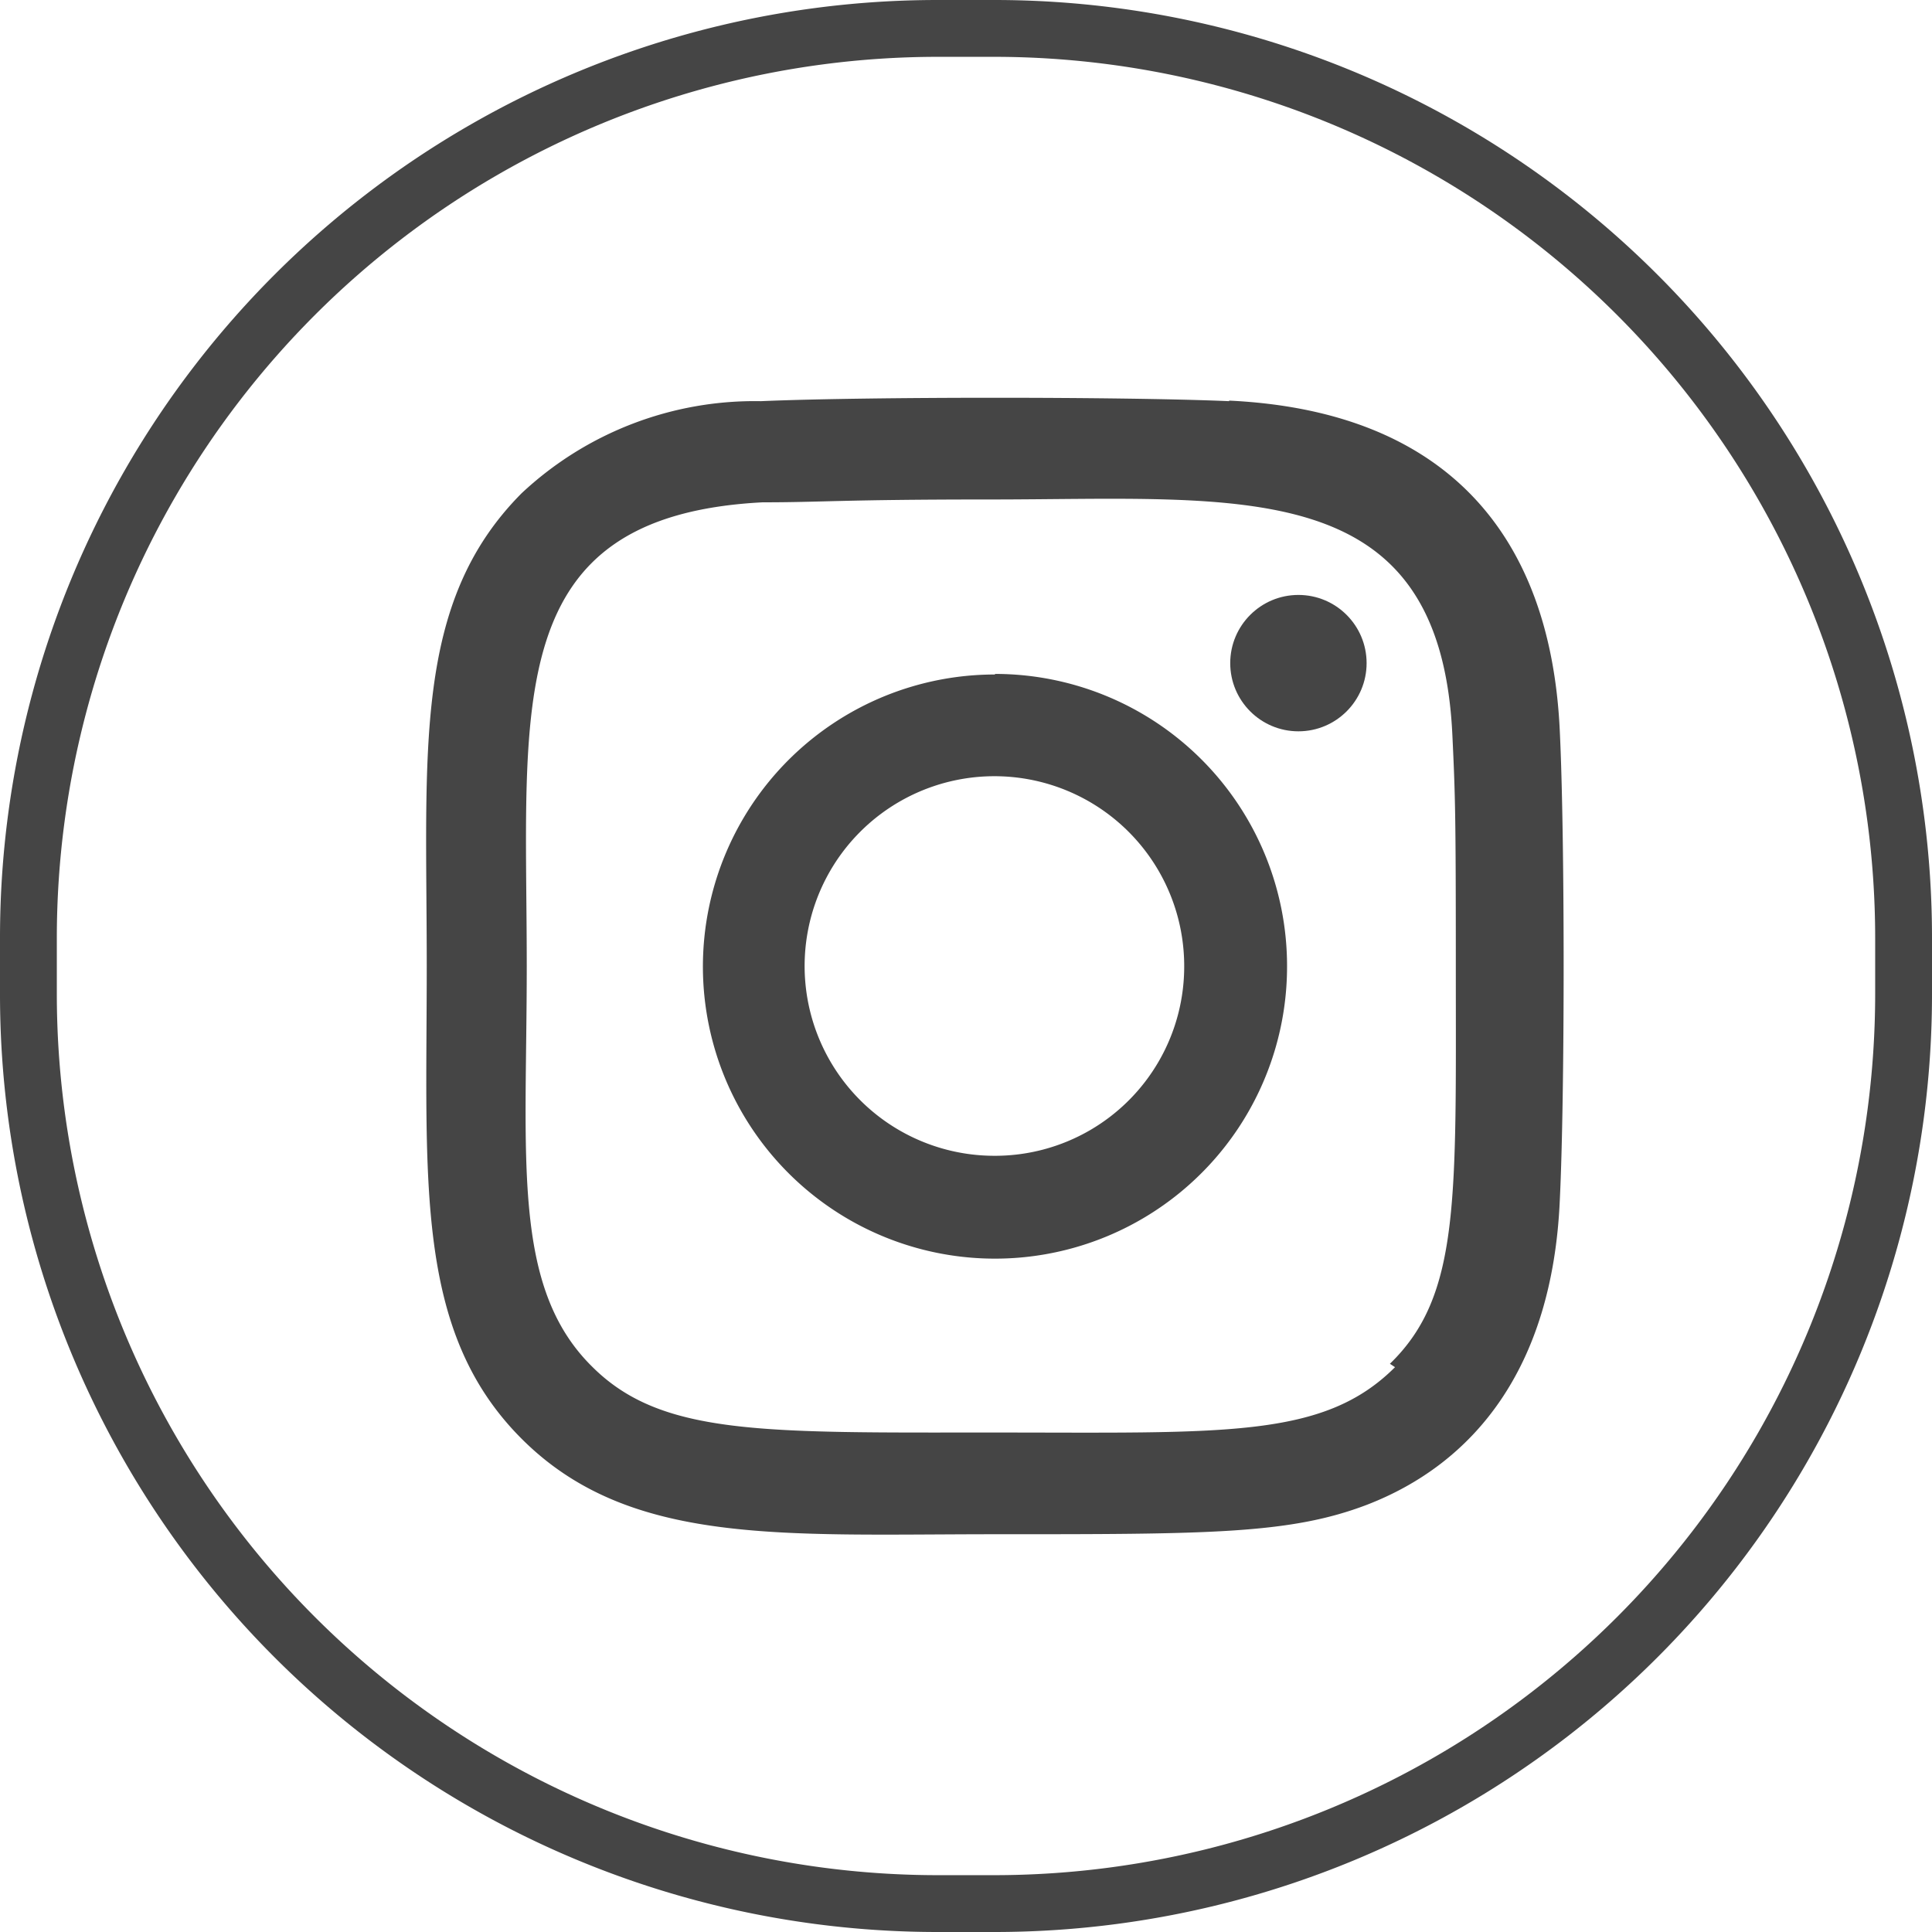
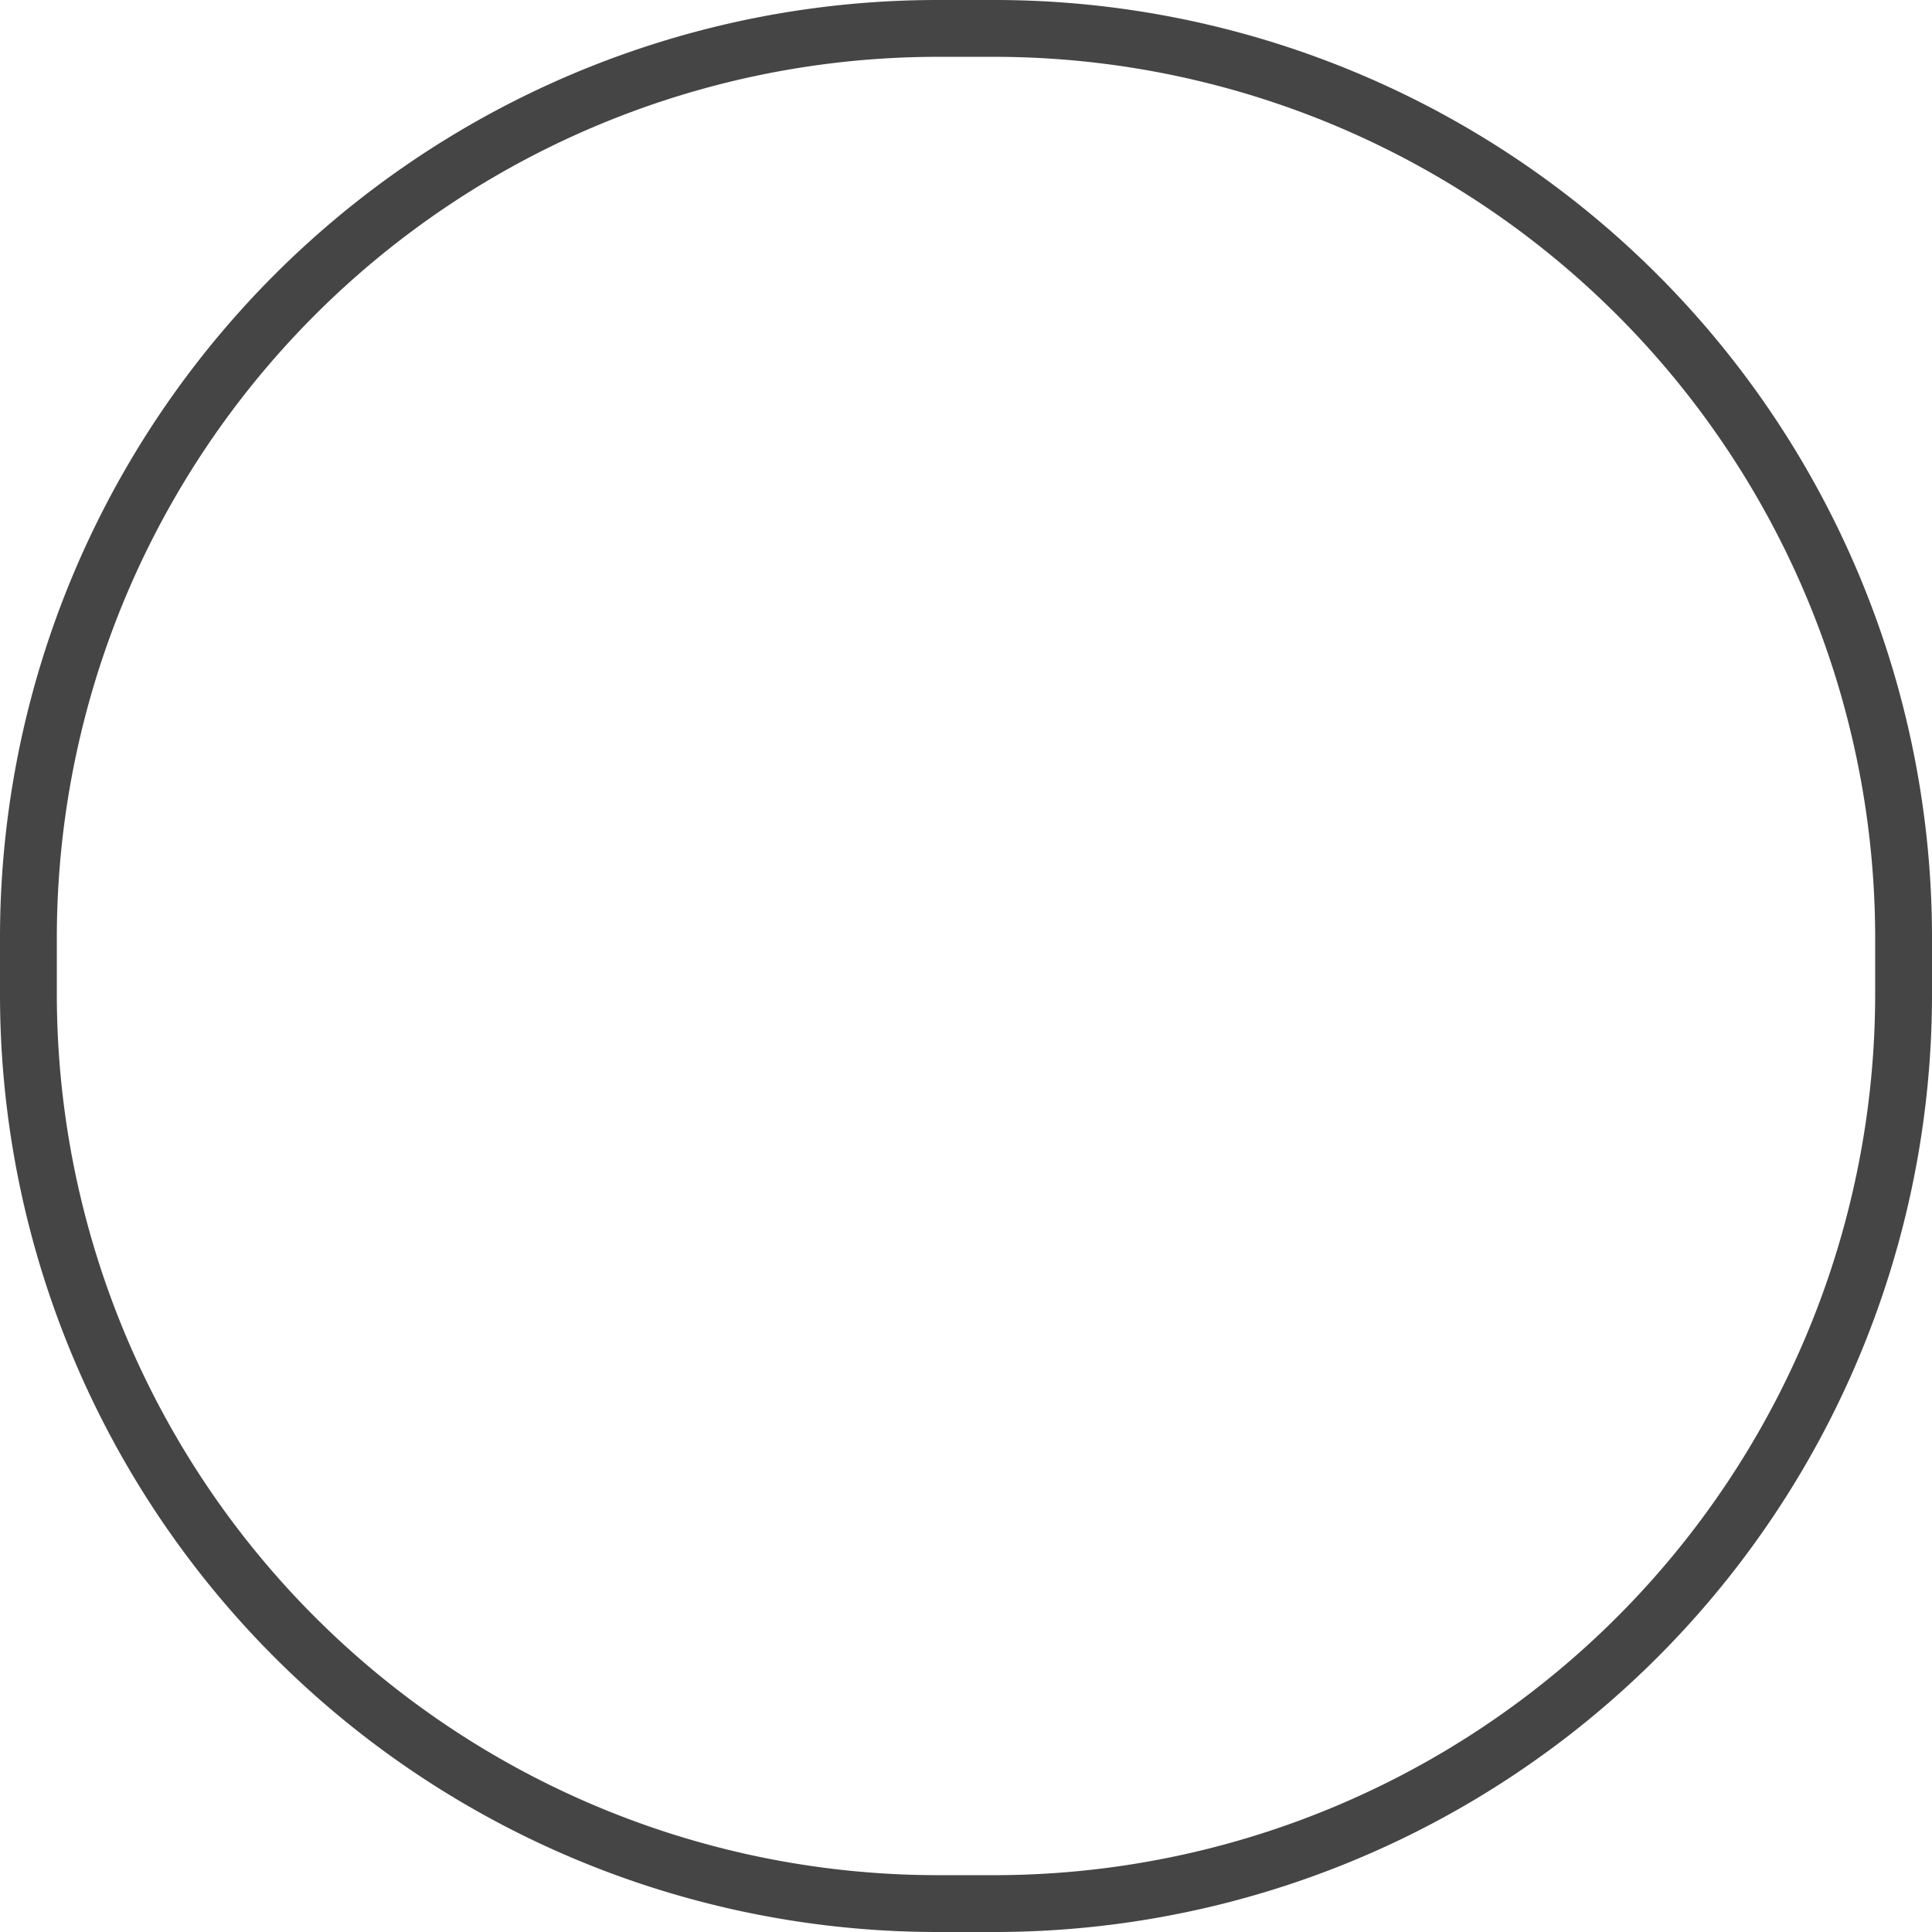
<svg xmlns="http://www.w3.org/2000/svg" viewBox="0 0 34 34">
  <defs>
    <style>.cls-1{fill:#454545}</style>
  </defs>
  <g id="圖層_2" data-name="圖層 2">
    <g id="header">
-       <path class="cls-1" d="M17.51 11.87A5.14 5.14 0 1022.65 17a5.14 5.14 0 00-5.14-5.14zm0 8.47A3.34 3.34 0 1120.84 17a3.33 3.33 0 01-3.33 3.34z" />
-       <path class="cls-1" d="M21.63 7.06c-1.84-.08-6.4-.08-8.24 0a6 6 0 00-4.21 1.62C7.26 10.61 7.51 13.2 7.51 17s-.22 6.43 1.67 8.32S13.75 27 17.51 27s5.19 0 6.55-.52c1.86-.72 3.26-2.38 3.39-5.36.09-1.84.09-6.4 0-8.25-.16-3.51-2.05-5.64-5.82-5.82zm2.92 17c-1.26 1.26-3 1.15-7.06 1.15s-5.85.06-7.07-1.16C9 22.65 9.27 20.4 9.27 17c0-4.61-.47-7.92 4.15-8.16 1.07 0 1.38-.05 4-.05 4.45 0 7.93-.46 8.14 4.16.05 1.06.06 1.37.06 4.05 0 4.12.08 5.8-1.16 7z" />
-       <circle class="cls-1" cx="22.85" cy="11.67" r="1.2" />
      <path class="cls-1" d="M17.5 1A15.51 15.51 0 0133 16.5v1A15.51 15.51 0 0117.5 33h-1A15.51 15.51 0 011 17.5v-1A15.51 15.51 0 0116.5 1h1m0-1h-1A16.5 16.5 0 000 16.5v1A16.5 16.5 0 0016.5 34h1A16.5 16.5 0 0034 17.5v-1A16.5 16.5 0 0017.5 0z" />
    </g>
  </g>
</svg>